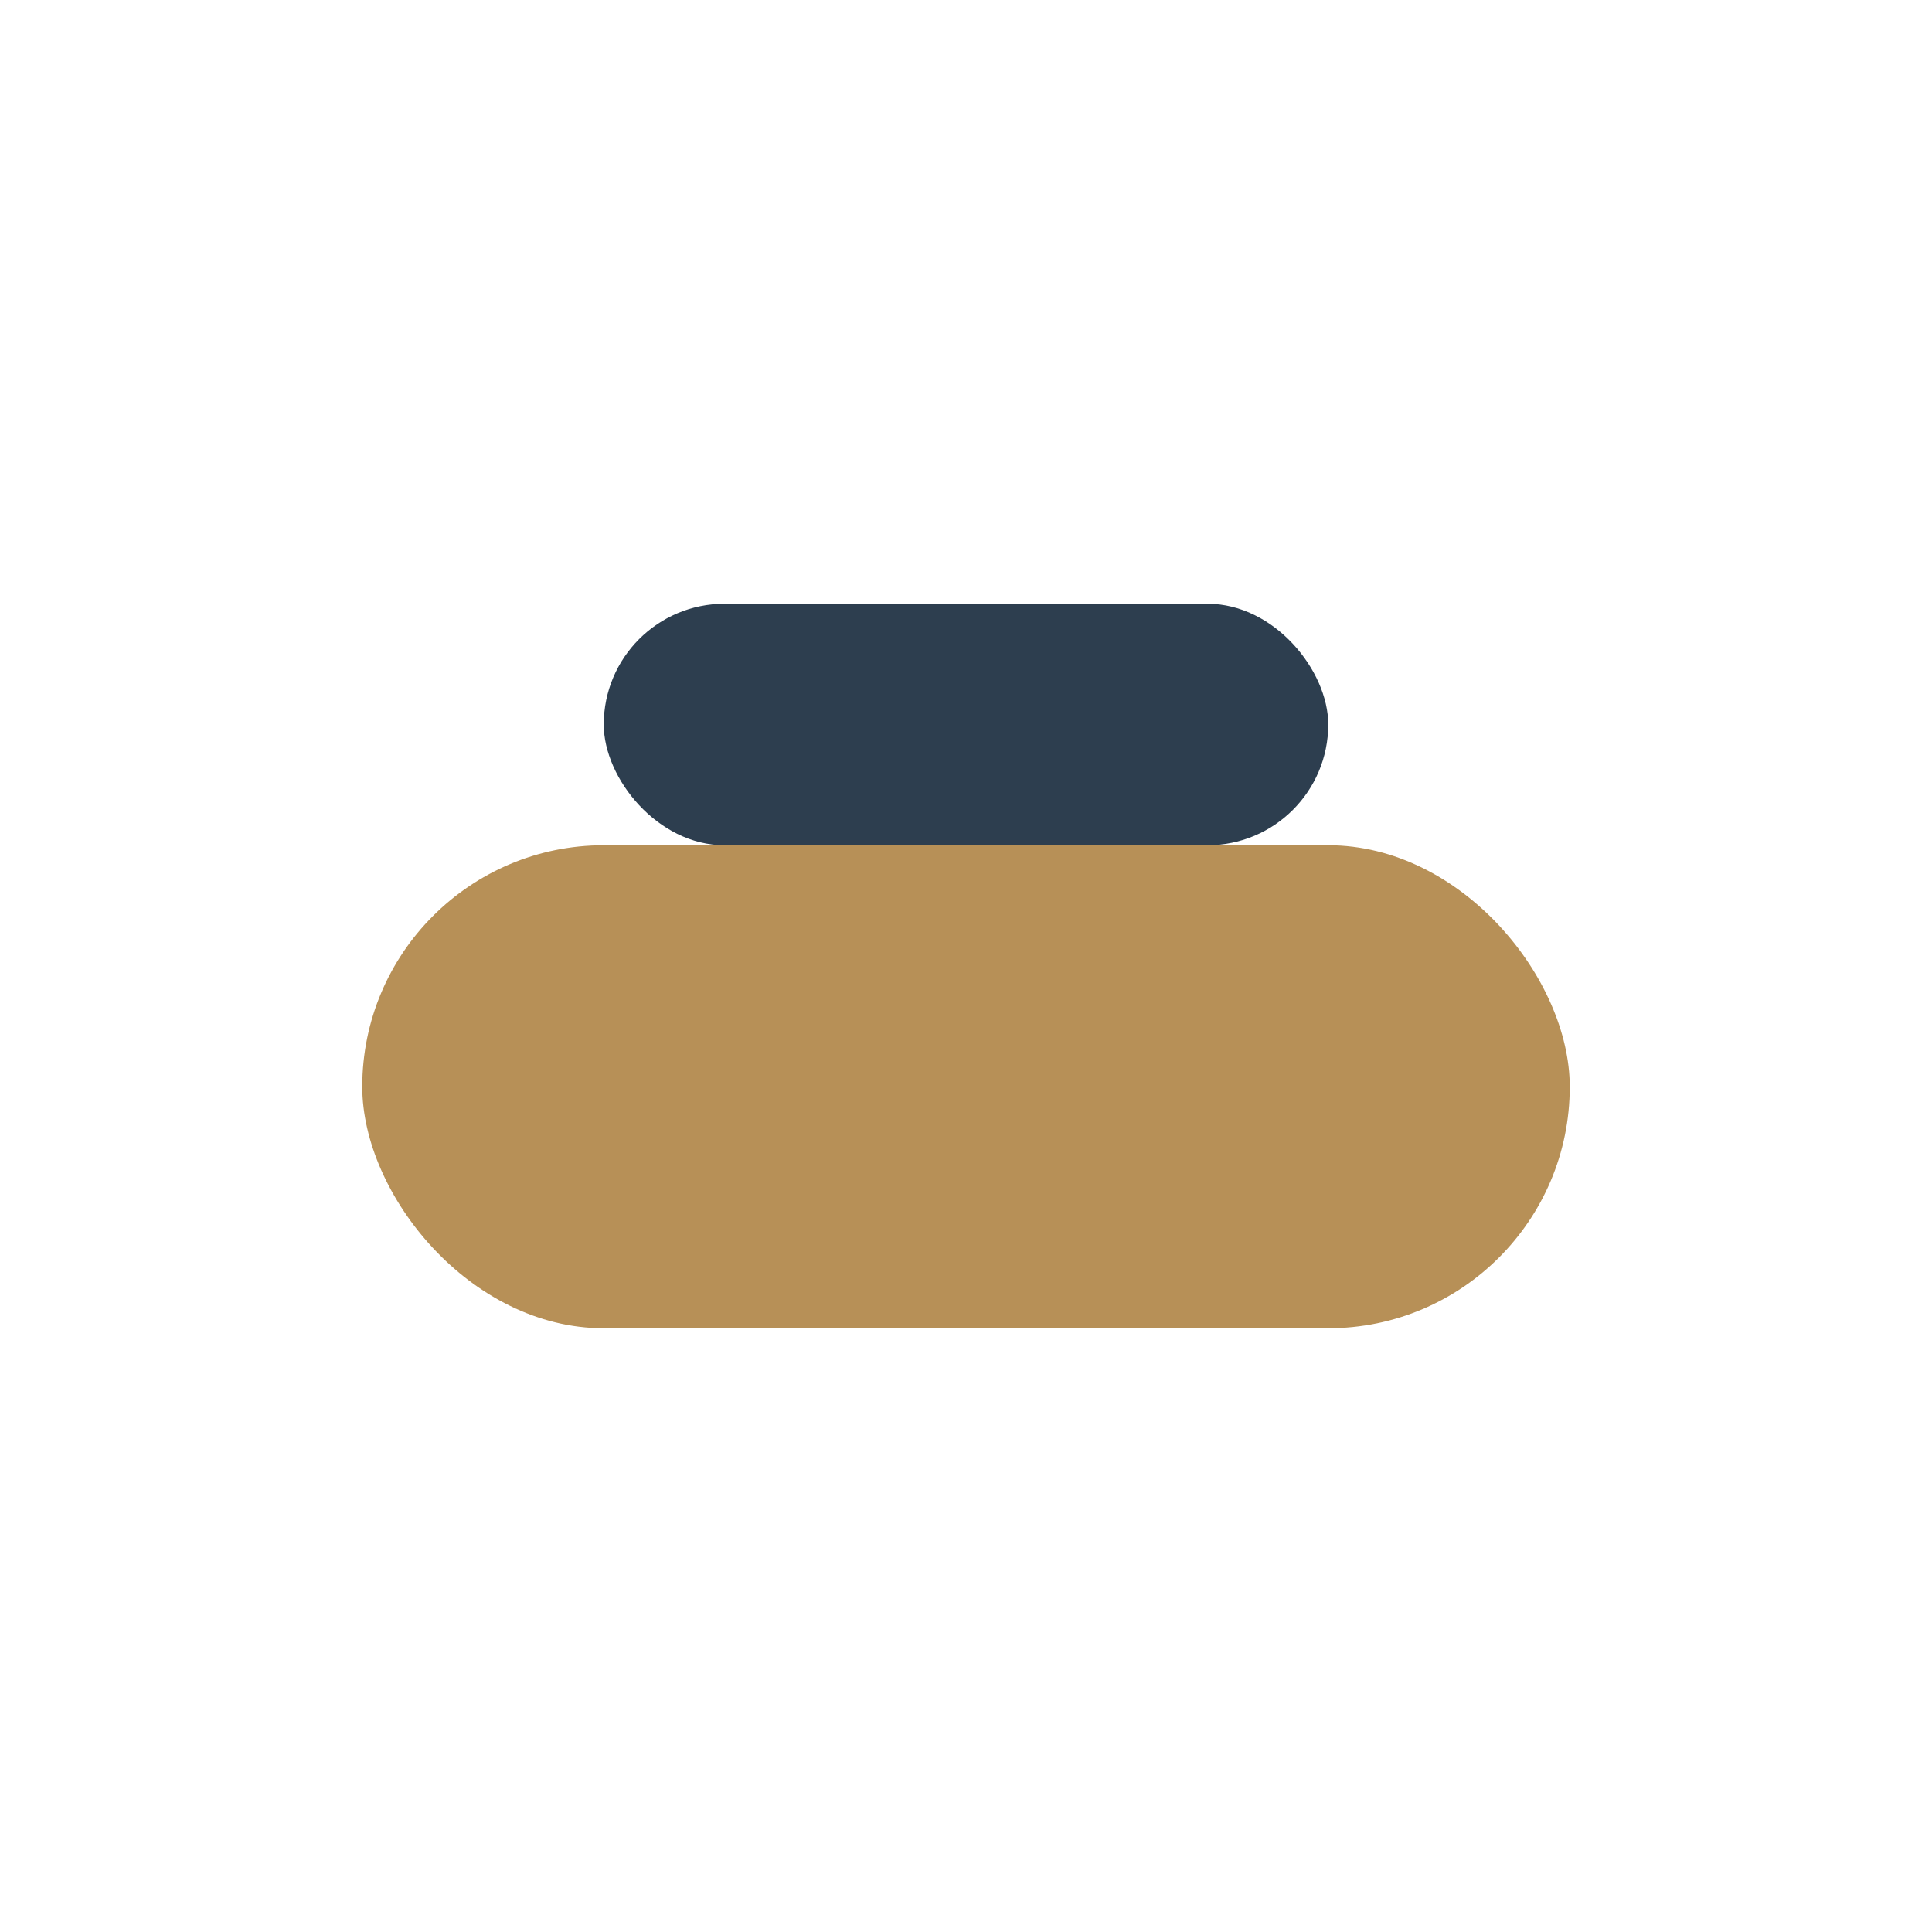
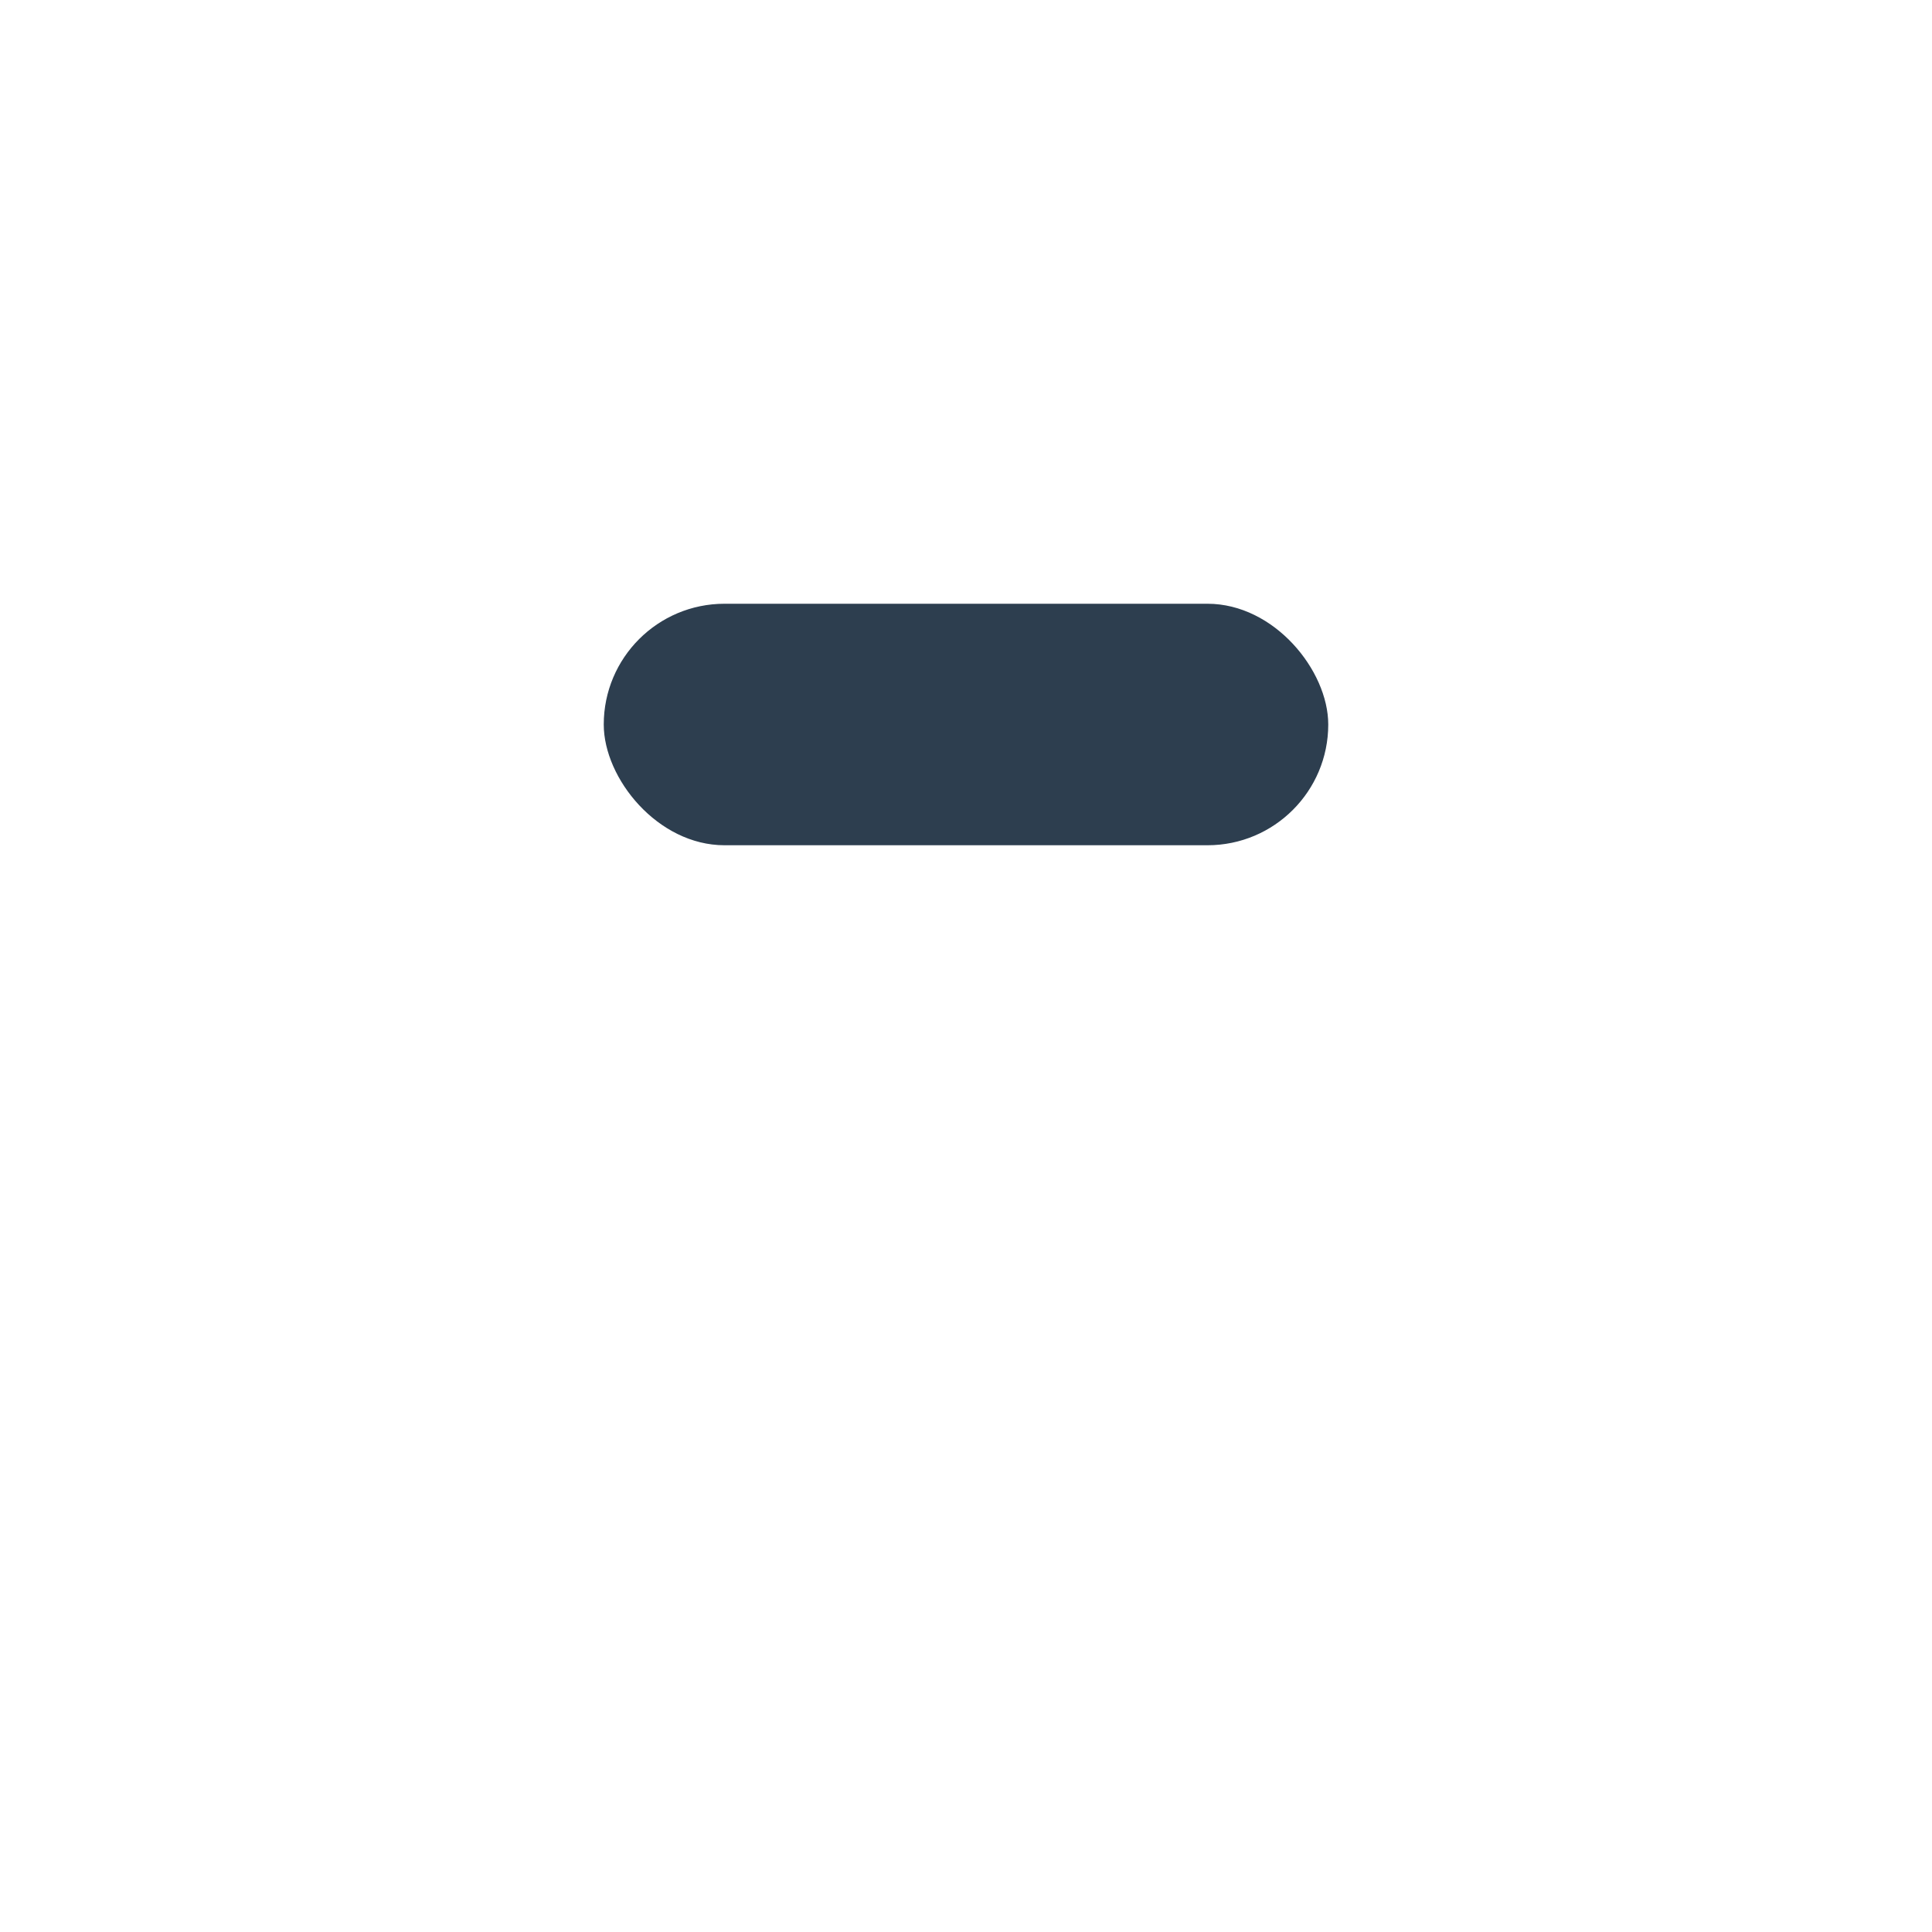
<svg xmlns="http://www.w3.org/2000/svg" width="32" height="32" viewBox="0 0 32 32">
-   <rect x="6" y="14" width="20" height="8" rx="4" fill="#B79057" />
  <rect x="10" y="10" width="12" height="4" rx="2" fill="#2D3E4F" />
</svg>